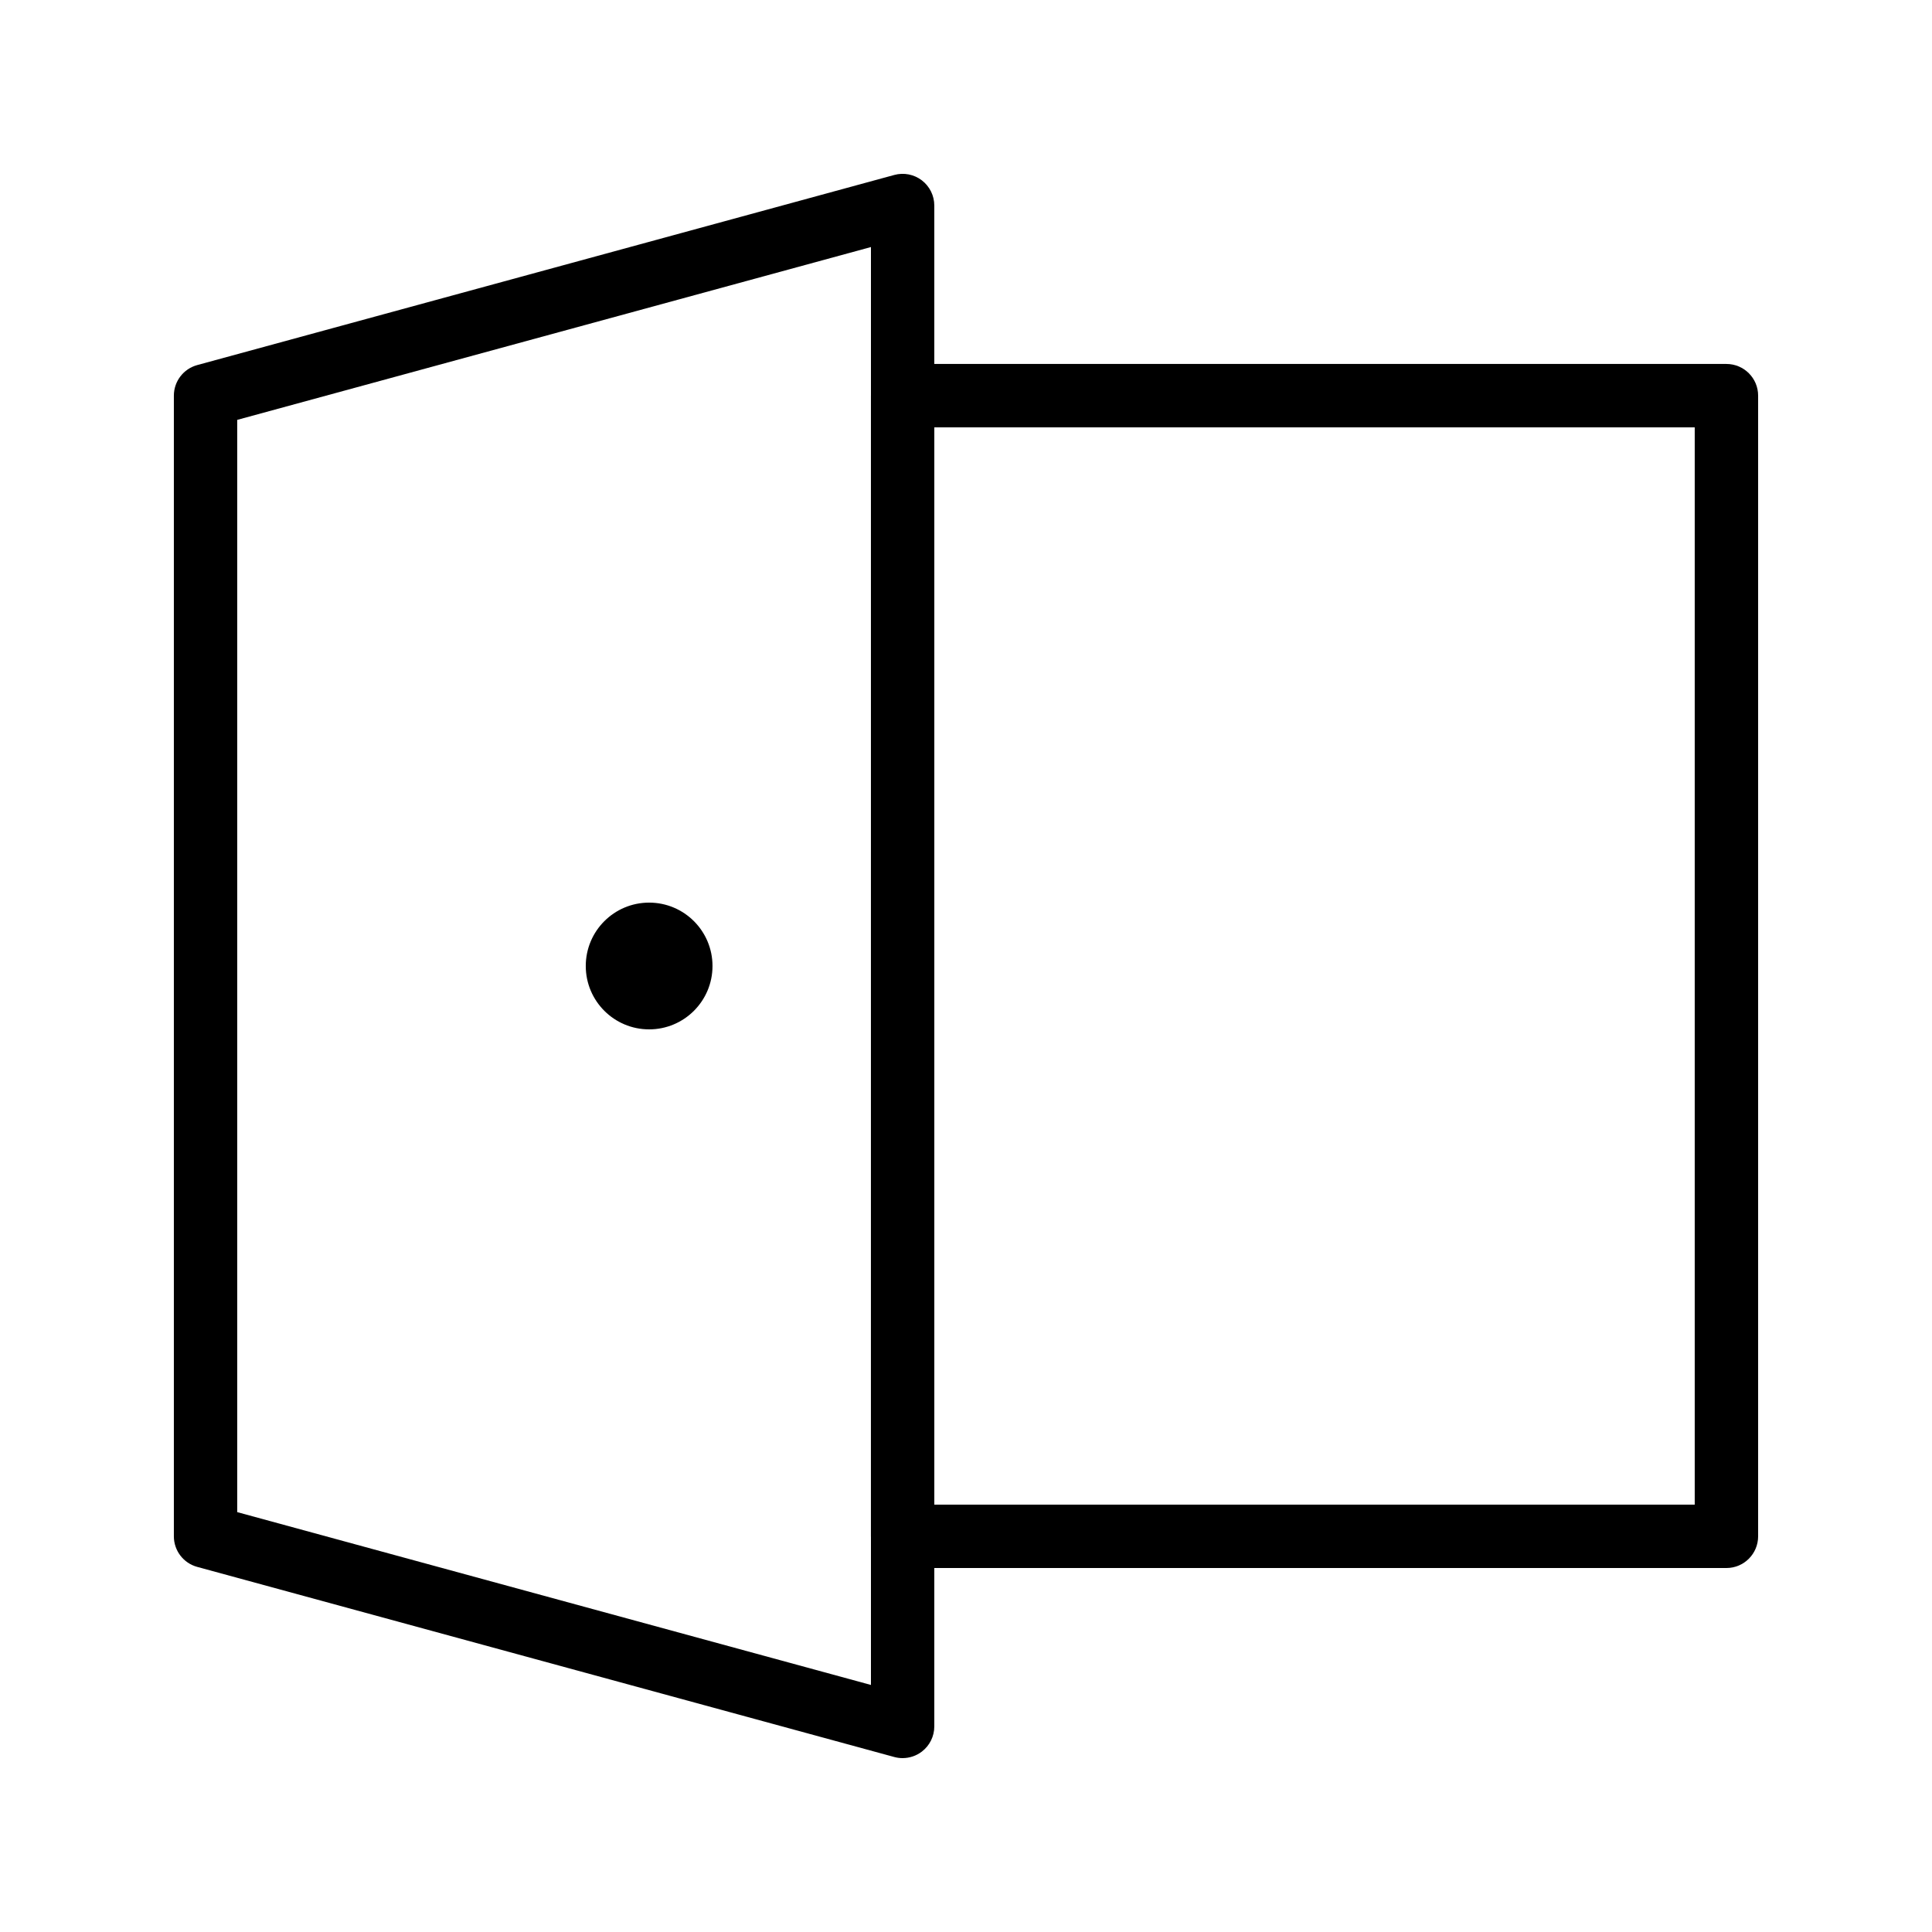
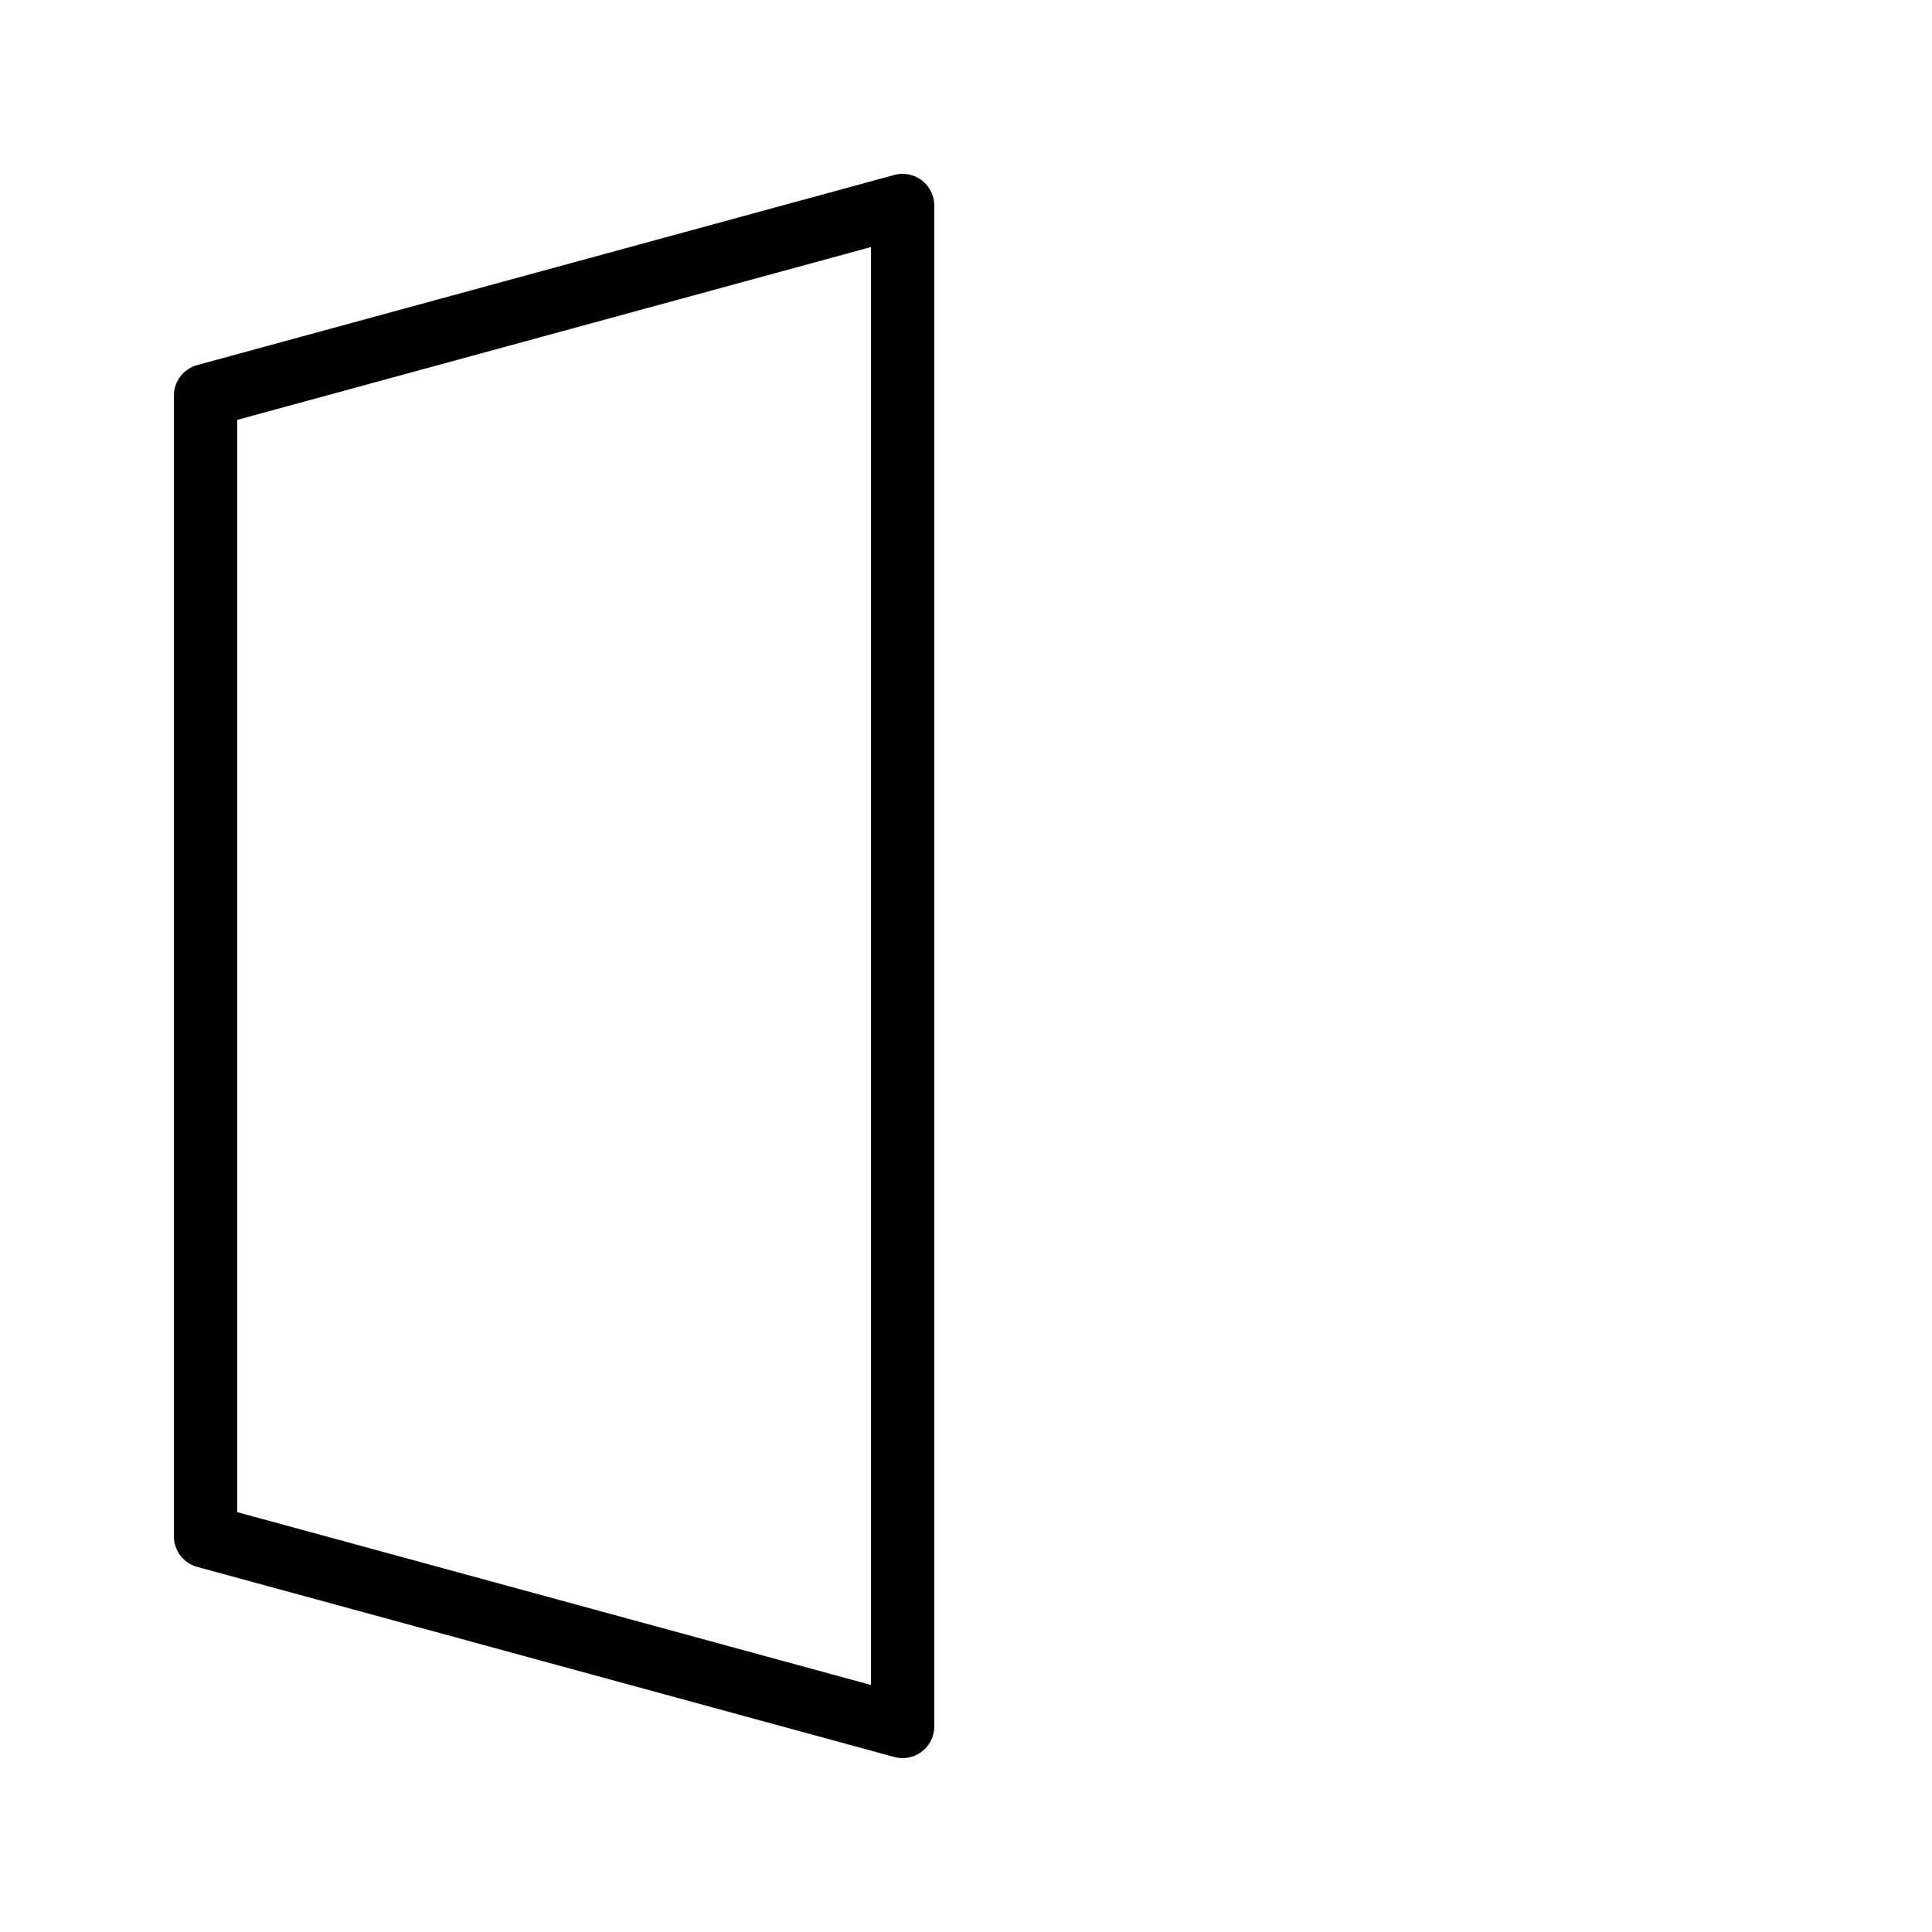
<svg xmlns="http://www.w3.org/2000/svg" fill="#000000" width="800px" height="800px" version="1.1" viewBox="144 144 512 512">
  <g>
    <path d="m383.2 609.92c-0.738 0-1.48-0.098-2.211-0.297l-184.73-50.383c-3.648-0.992-6.184-4.309-6.184-8.098v-302.29c0-3.785 2.535-7.106 6.188-8.102l184.73-50.383c2.523-0.691 5.227-0.16 7.305 1.426 2.082 1.594 3.301 4.059 3.301 6.68v403.05c0 2.617-1.219 5.086-3.301 6.672-1.48 1.129-3.273 1.723-5.098 1.723zm-176.33-65.191 167.94 45.801v-381.06l-167.94 45.801z" />
-     <path d="m601.52 559.54h-218.32c-4.637 0-8.398-3.762-8.398-8.398l0.004-302.29c0-4.637 3.758-8.398 8.398-8.398h218.32c4.637 0 8.398 3.758 8.398 8.398v302.29c-0.004 4.637-3.762 8.398-8.398 8.398zm-209.92-16.793h201.52v-285.49h-201.52z" />
-     <path d="m332.82 400c0 9.273-7.519 16.793-16.793 16.793-9.277 0-16.793-7.519-16.793-16.793 0-9.277 7.516-16.797 16.793-16.797 9.273 0 16.793 7.519 16.793 16.797" />
  </g>
</svg>